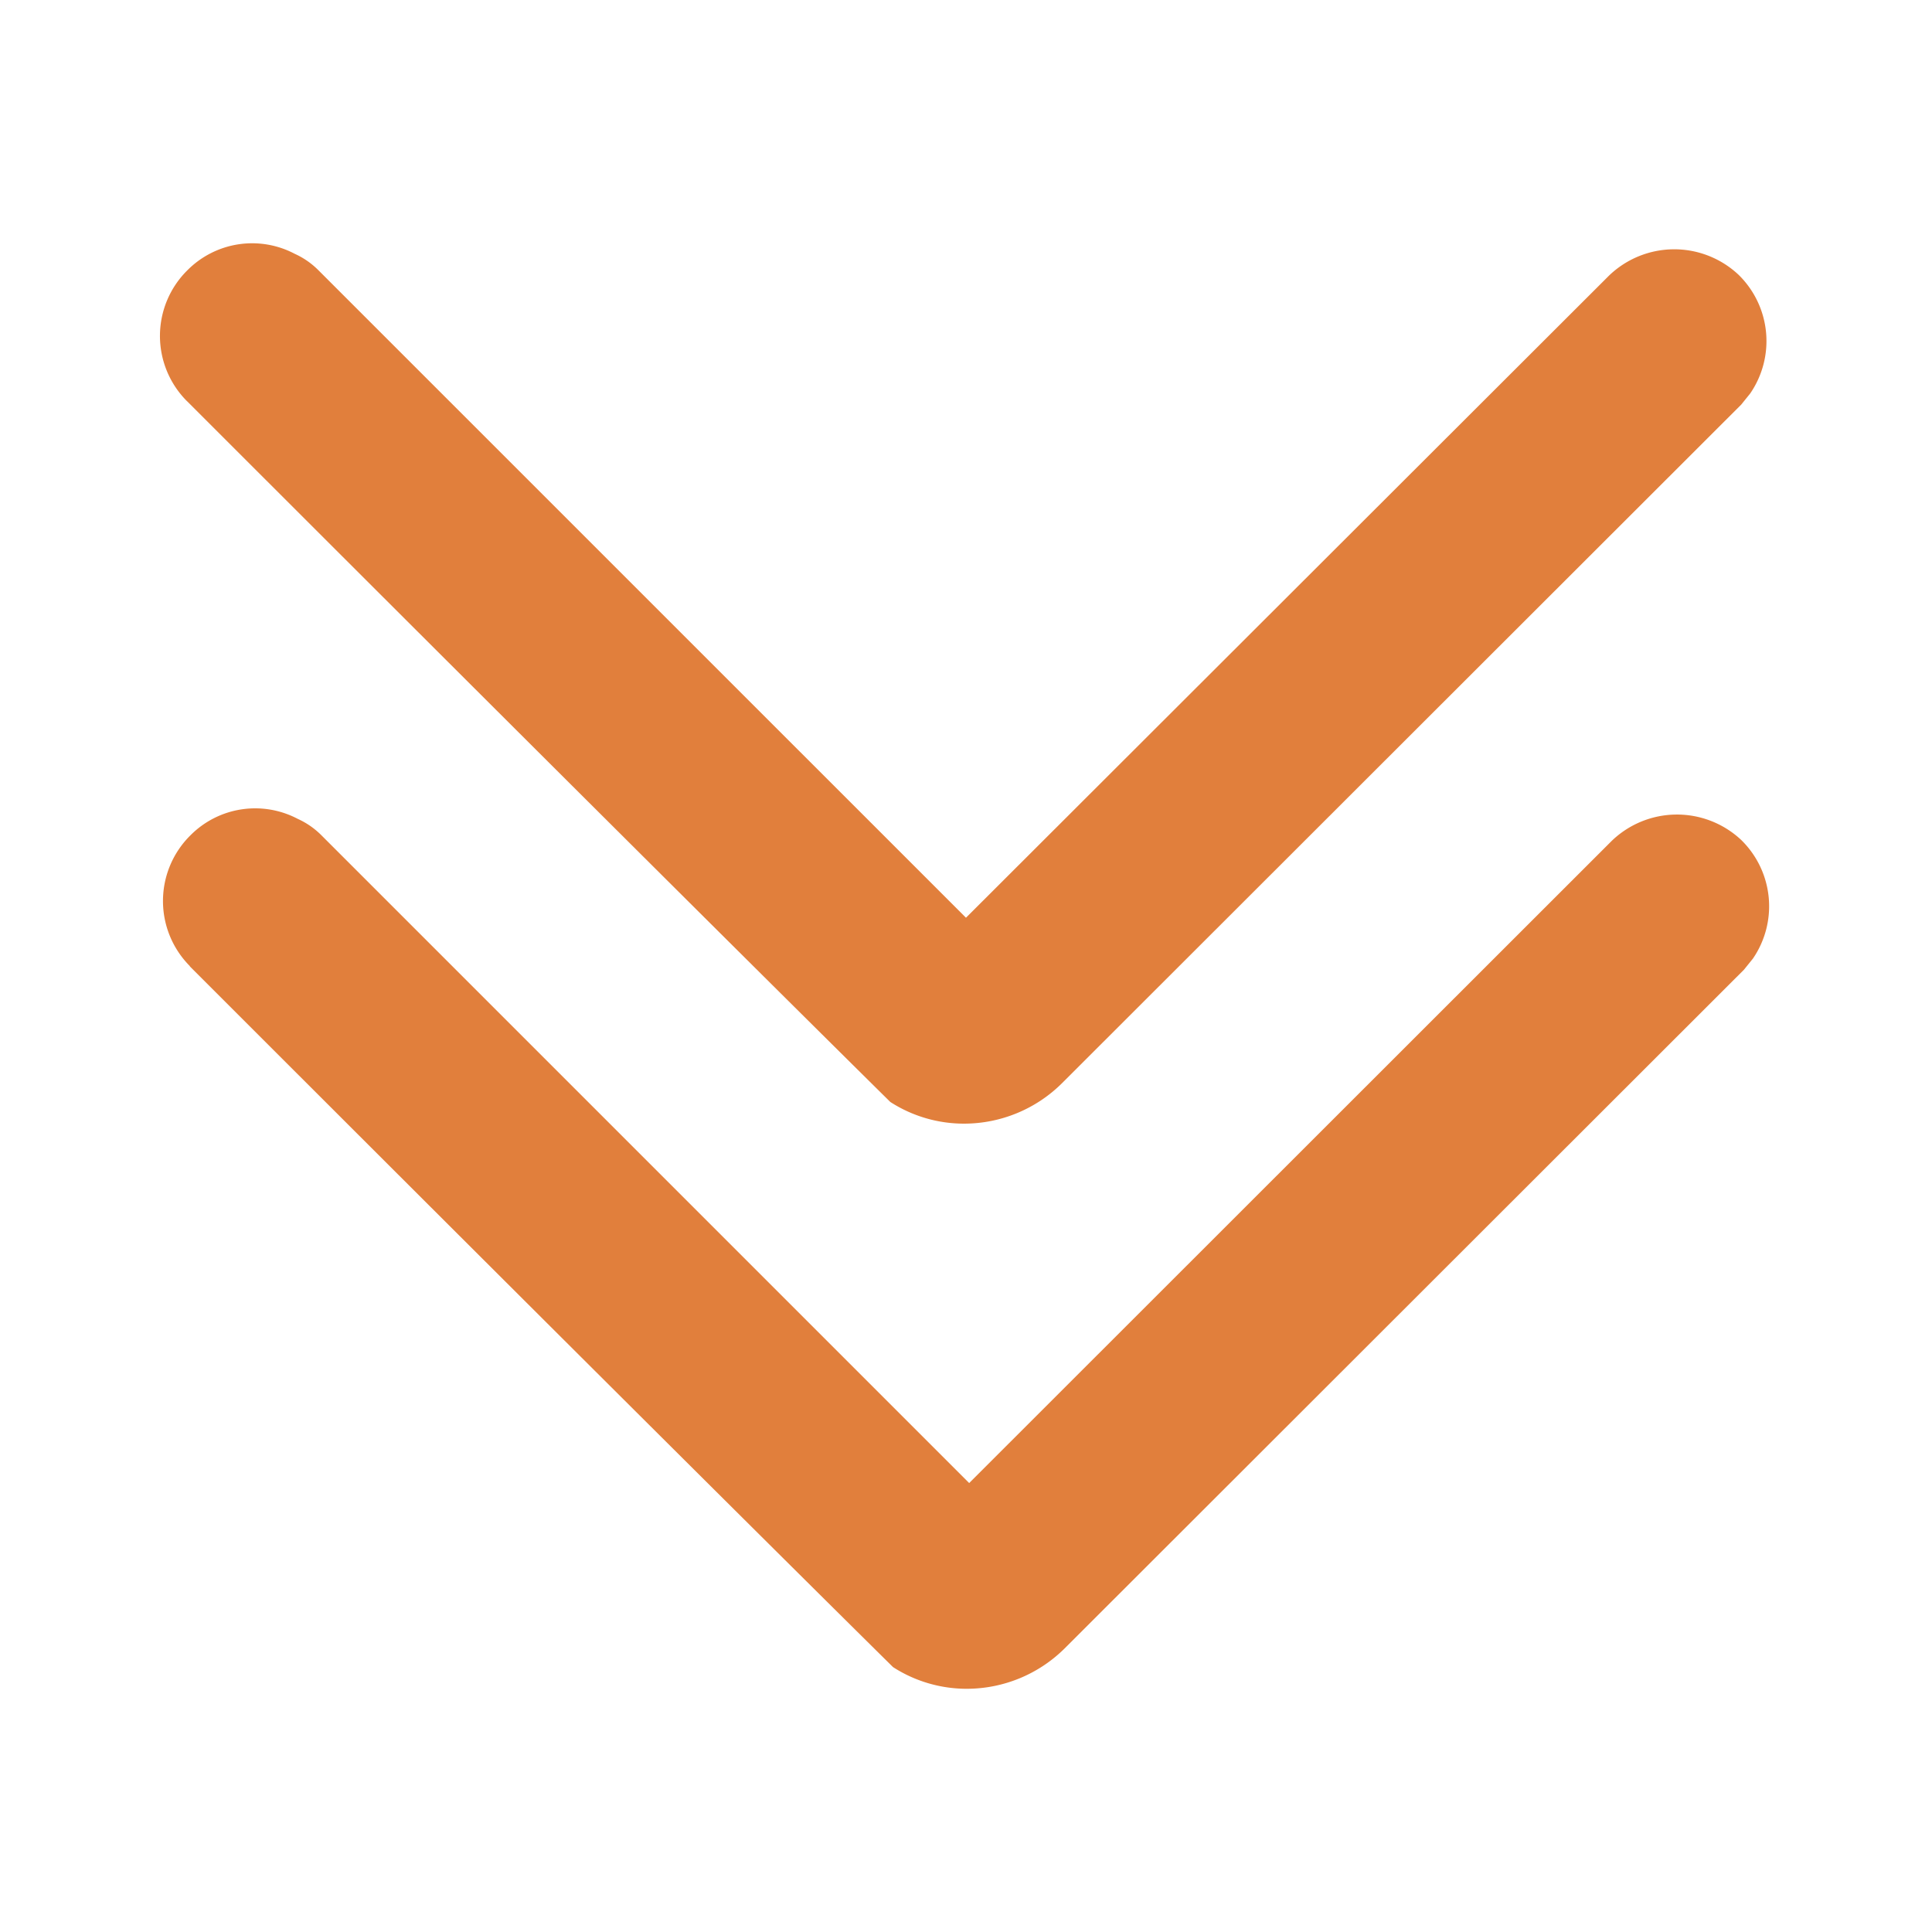
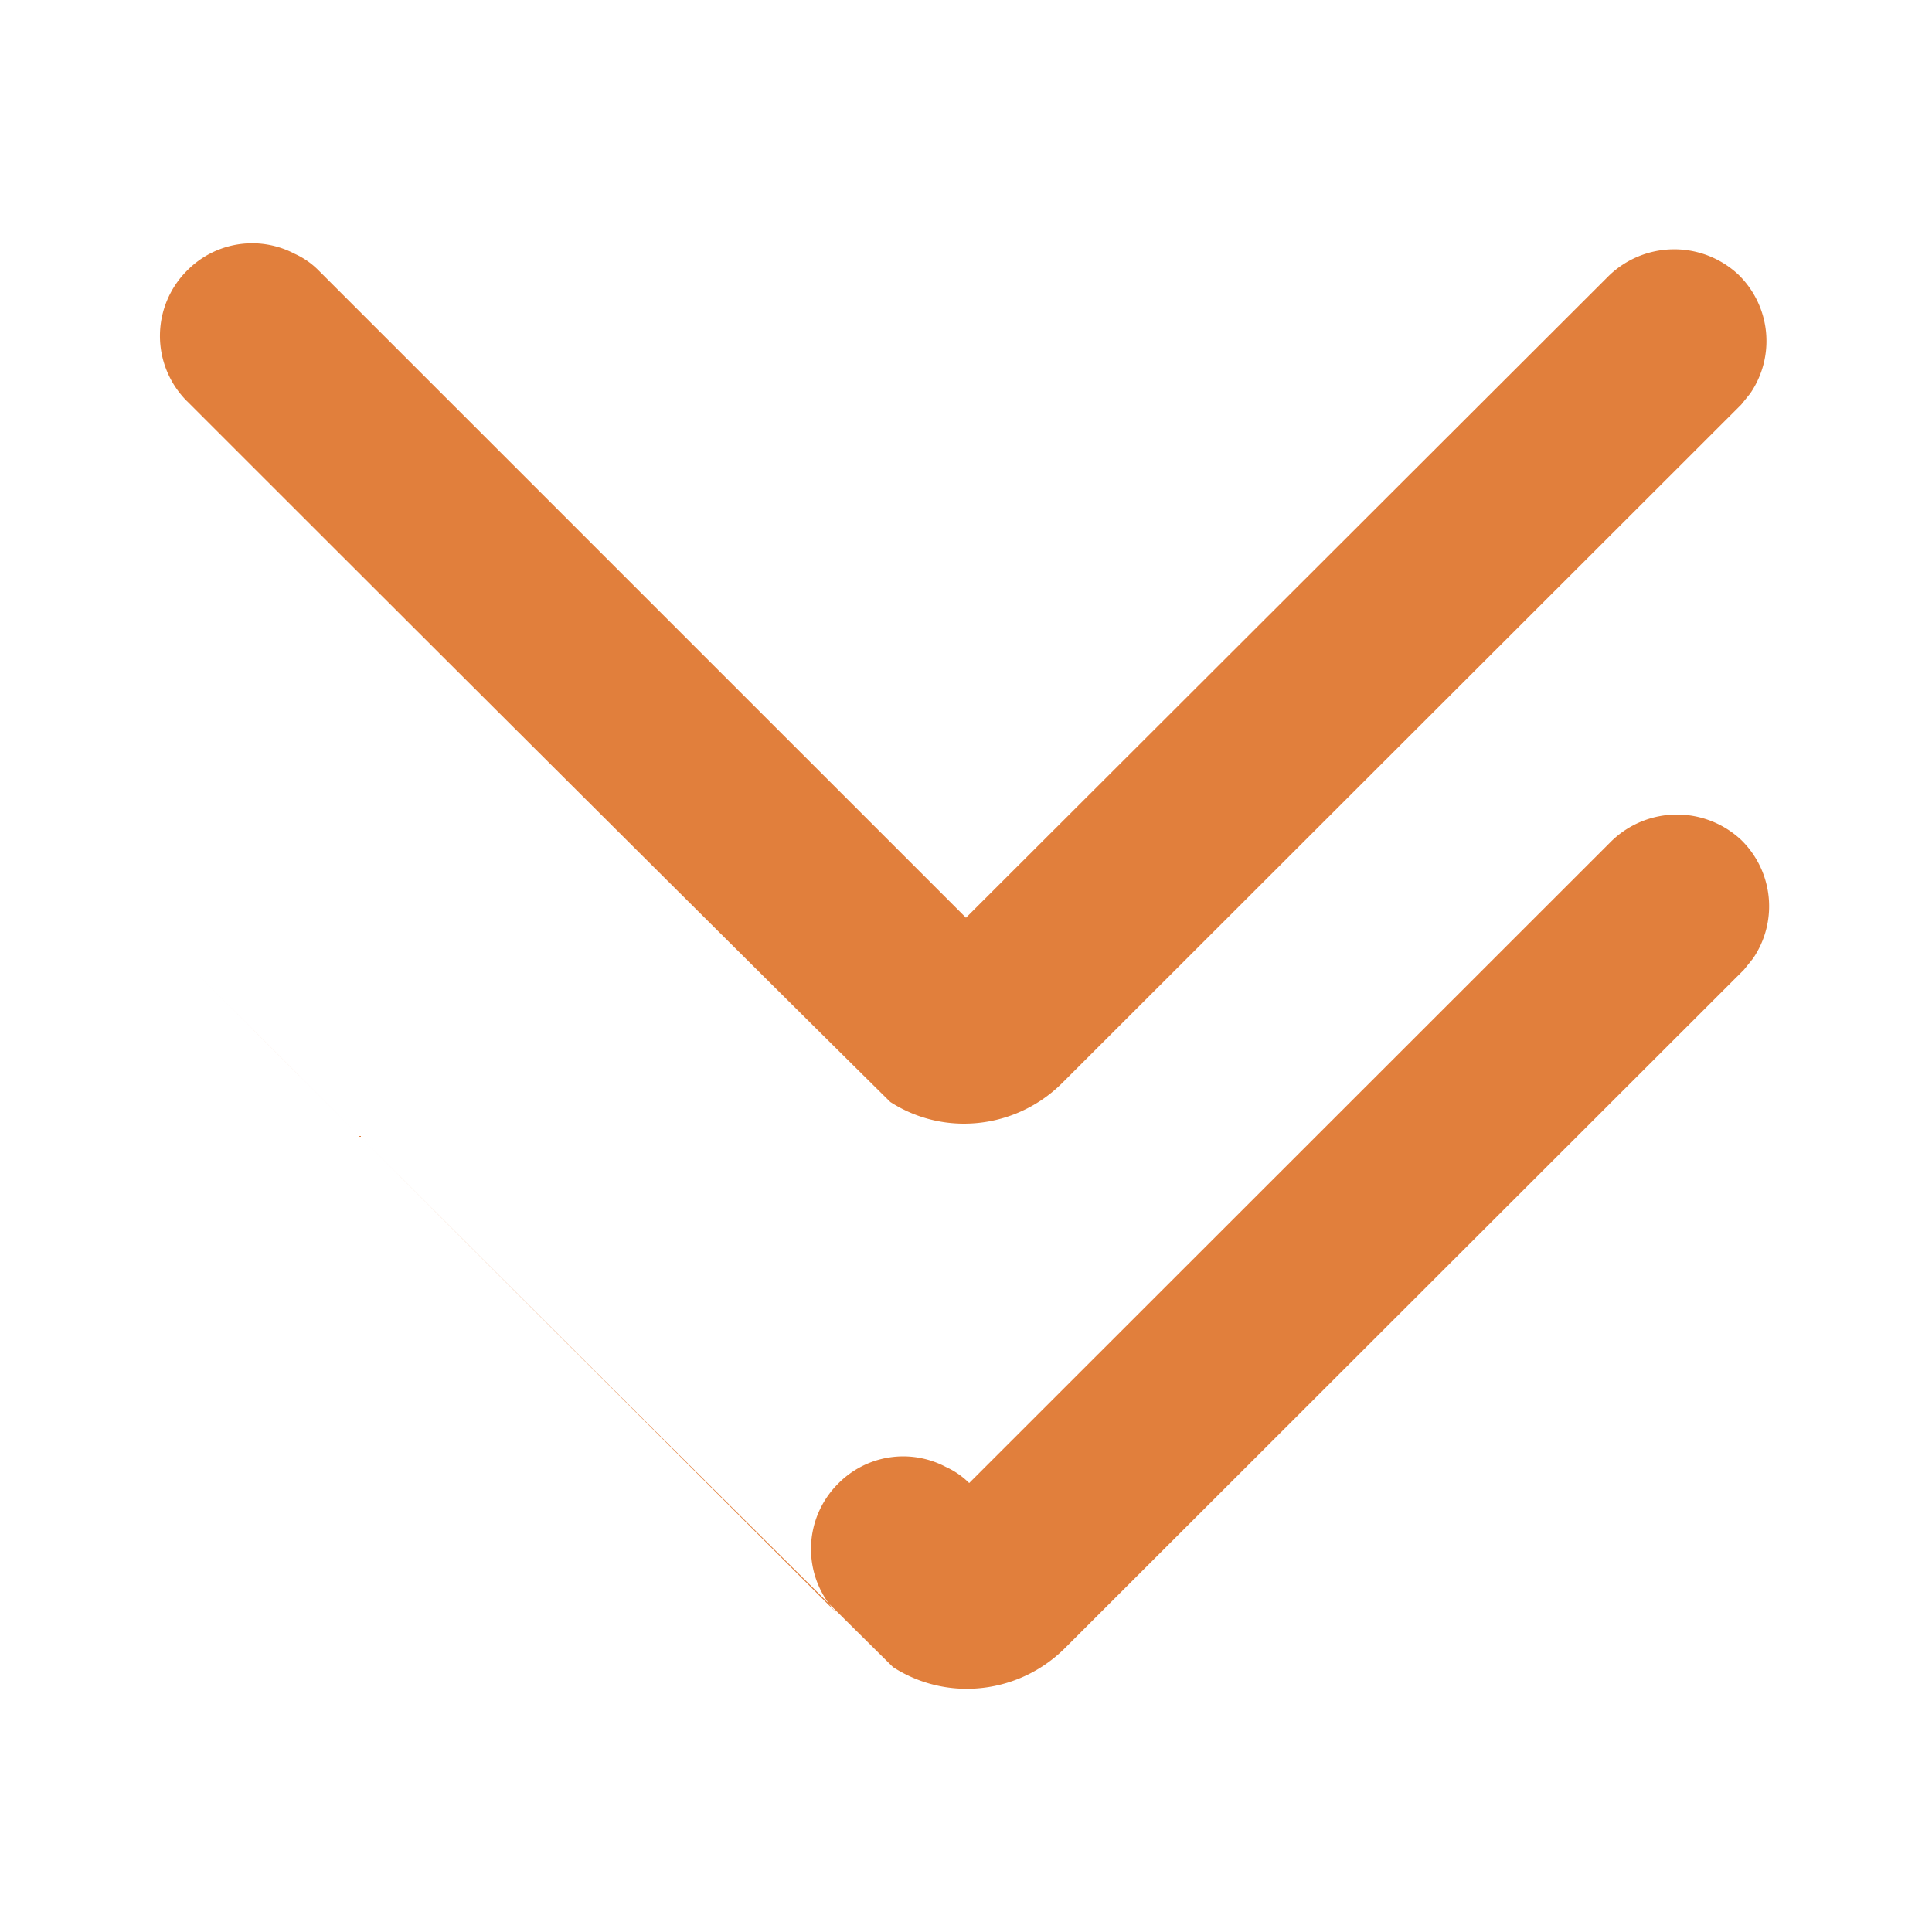
<svg xmlns="http://www.w3.org/2000/svg" id="Layer_1" data-name="Layer 1" viewBox="0 0 31.281 31.281">
  <title>down2_orng</title>
  <path d="M28.148,4.448a1.521,1.521,0,0,0-2.1.018L15.64,14.859,5.151,4.371a1.29,1.29,0,0,0-.38-0.262,1.477,1.477,0,0,0-1.738.268A1.494,1.494,0,0,0,3.022,6.49L3.033,6.5c8.358,8.359,11.382,11.342,11.382,11.342a2.2,2.2,0,0,0,1.2.351,2.251,2.251,0,0,0,1.577-.652l11-10.99,0.146-.181A1.5,1.5,0,0,0,28.148,4.448Z" transform="translate(0 0)" fill="#e17f3c" />
-   <path d="M28.192,13.6a1.521,1.521,0,0,0-2.1.018l-10.4,10.394L5.2,13.52a1.29,1.29,0,0,0-.38-0.262,1.477,1.477,0,0,0-1.738.268,1.494,1.494,0,0,0-.011,2.113L3.077,15.65c8.358,8.359,11.382,11.342,11.382,11.342a2.2,2.2,0,0,0,1.2.351,2.251,2.251,0,0,0,1.577-.652l11-10.99,0.146-.181A1.5,1.5,0,0,0,28.192,13.6Z" transform="translate(0 0)" fill="#e17f3c" />
-   <rect width="31.281" height="31.281" fill="none" />
+   <path d="M28.192,13.6a1.521,1.521,0,0,0-2.1.018l-10.4,10.394a1.29,1.29,0,0,0-.38-0.262,1.477,1.477,0,0,0-1.738.268,1.494,1.494,0,0,0-.011,2.113L3.077,15.65c8.358,8.359,11.382,11.342,11.382,11.342a2.2,2.2,0,0,0,1.2.351,2.251,2.251,0,0,0,1.577-.652l11-10.99,0.146-.181A1.5,1.5,0,0,0,28.192,13.6Z" transform="translate(0 0)" fill="#e17f3c" />
</svg>